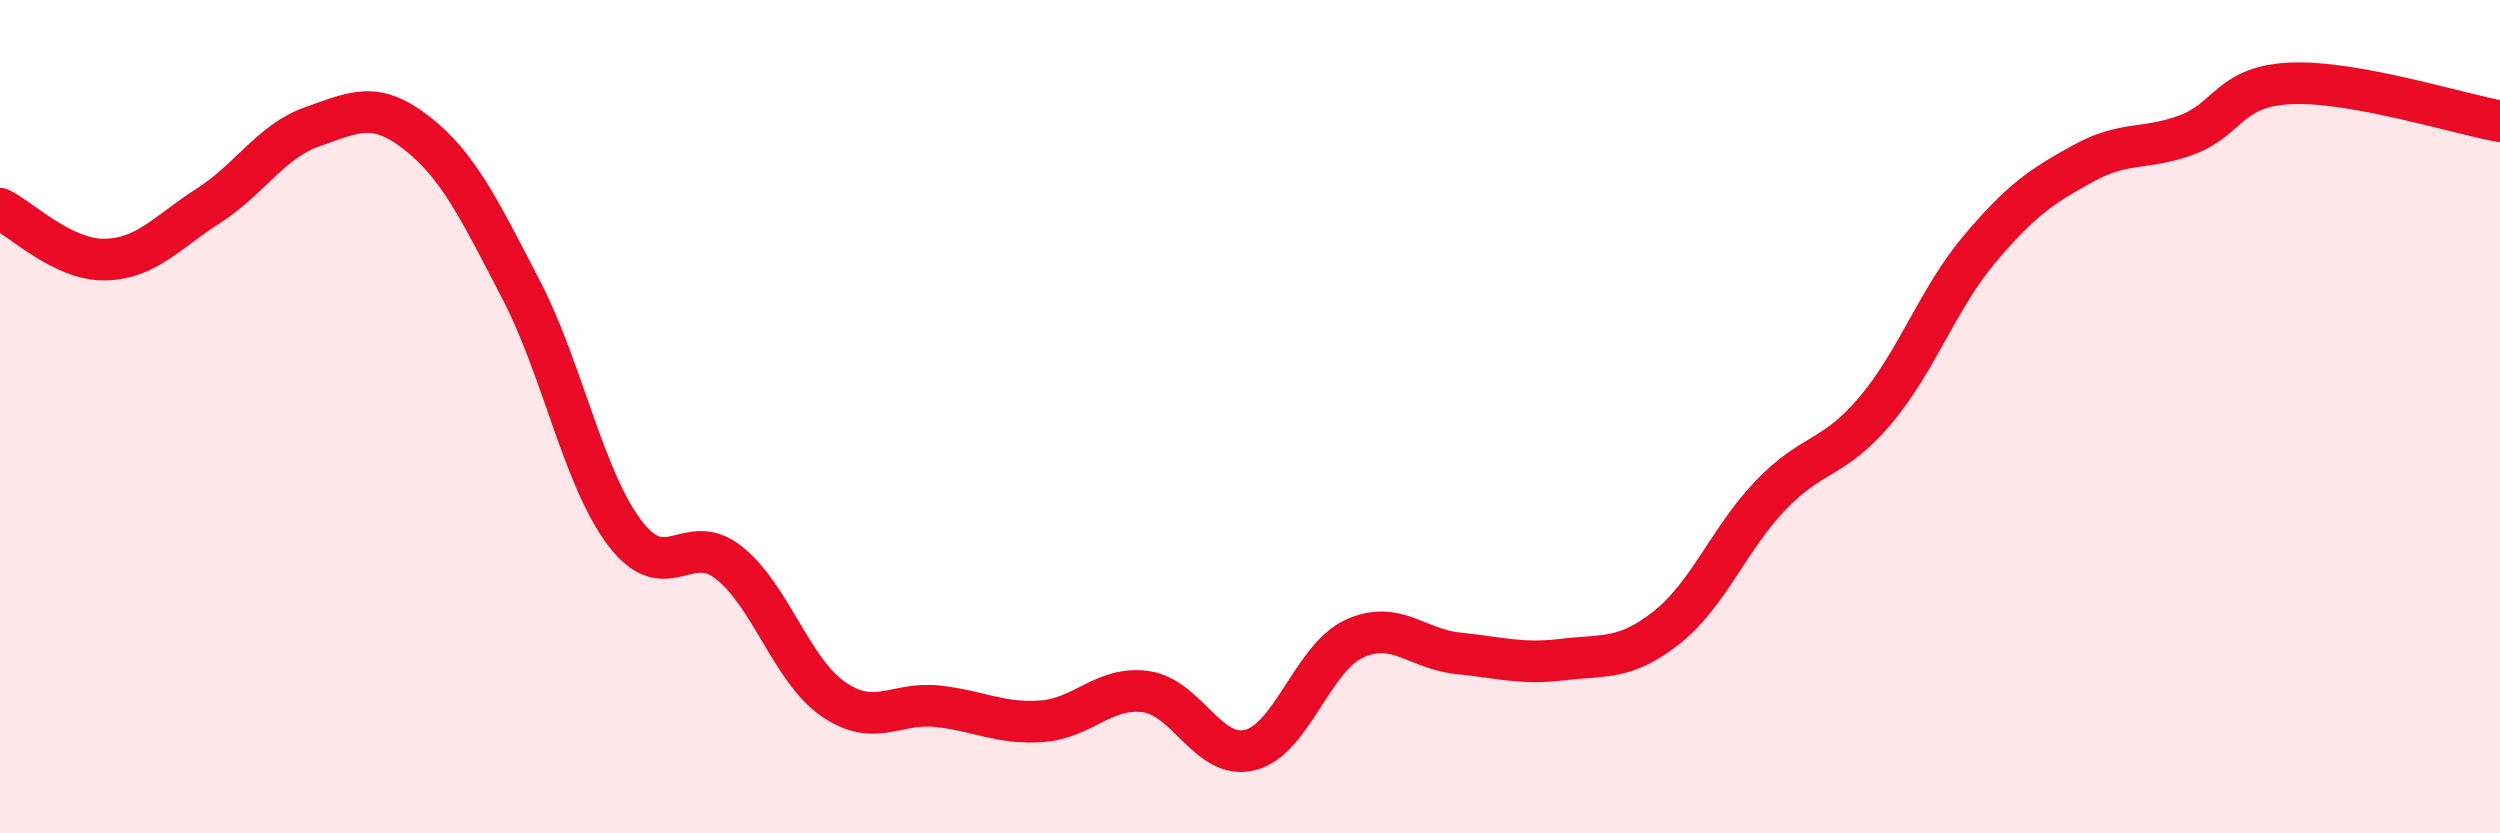
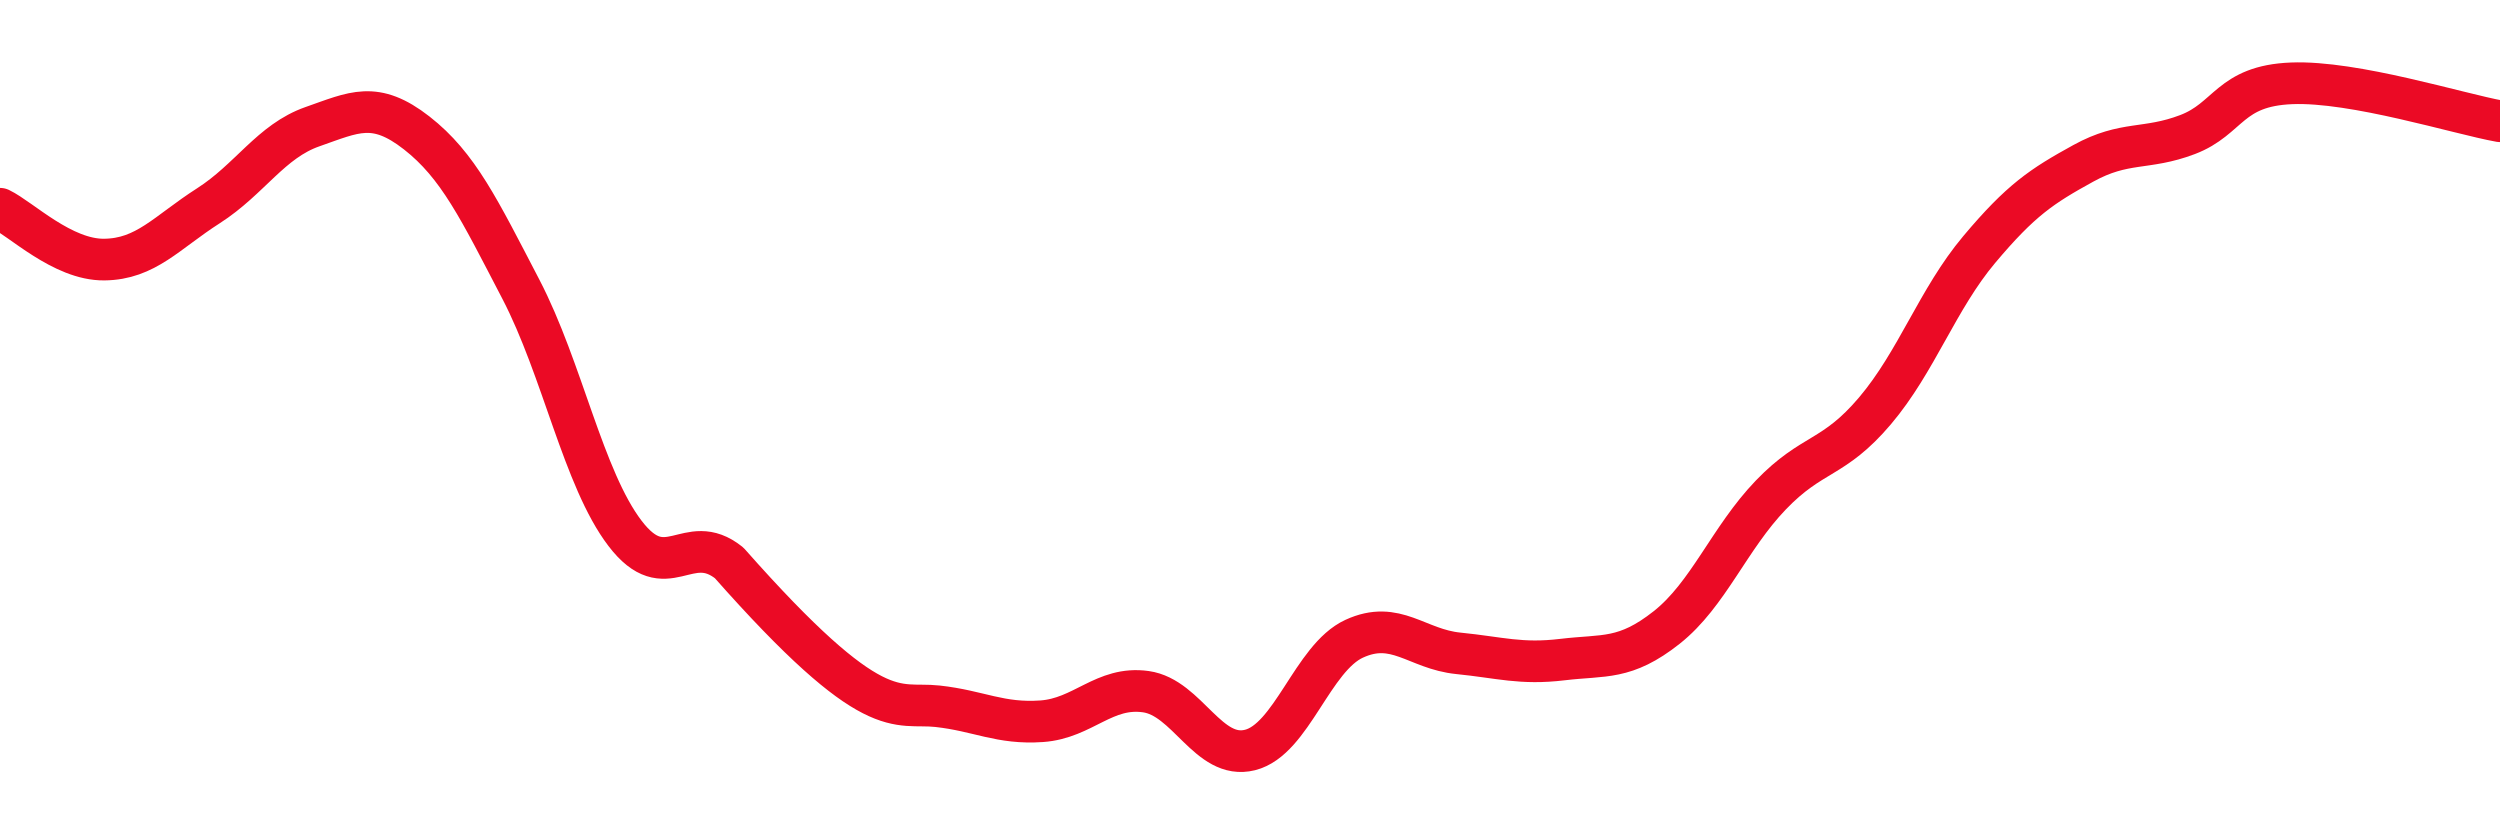
<svg xmlns="http://www.w3.org/2000/svg" width="60" height="20" viewBox="0 0 60 20">
-   <path d="M 0,5.01 C 0.5,5.25 1.5,6.24 2.5,6.23 C 3.5,6.22 4,5.58 5,4.94 C 6,4.3 6.5,3.39 7.5,3.04 C 8.5,2.69 9,2.41 10,3.19 C 11,3.97 11.5,5.02 12.5,6.94 C 13.5,8.86 14,11.49 15,12.8 C 16,14.11 16.5,12.71 17.5,13.51 C 18.5,14.31 19,16.09 20,16.78 C 21,17.47 21.5,16.84 22.5,16.95 C 23.5,17.06 24,17.38 25,17.31 C 26,17.24 26.5,16.46 27.5,16.6 C 28.5,16.74 29,18.25 30,18 C 31,17.75 31.5,15.79 32.5,15.33 C 33.5,14.87 34,15.58 35,15.68 C 36,15.78 36.5,15.95 37.5,15.83 C 38.5,15.71 39,15.85 40,15.06 C 41,14.27 41.5,12.92 42.5,11.88 C 43.5,10.84 44,11.04 45,9.86 C 46,8.68 46.5,7.18 47.5,5.99 C 48.5,4.8 49,4.47 50,3.92 C 51,3.37 51.5,3.61 52.5,3.23 C 53.5,2.85 53.5,2.06 55,2 C 56.5,1.94 59,2.73 60,2.91L60 20L0 20Z" fill="#EB0A25" opacity="0.1" stroke-linecap="round" stroke-linejoin="round" />
-   <path d="M 0,5.01 C 0.5,5.25 1.5,6.24 2.5,6.23 C 3.5,6.22 4,5.58 5,4.94 C 6,4.3 6.5,3.39 7.5,3.04 C 8.5,2.69 9,2.41 10,3.19 C 11,3.97 11.5,5.02 12.5,6.94 C 13.5,8.86 14,11.49 15,12.8 C 16,14.11 16.5,12.71 17.5,13.51 C 18.5,14.31 19,16.09 20,16.78 C 21,17.47 21.5,16.84 22.5,16.95 C 23.5,17.06 24,17.38 25,17.31 C 26,17.24 26.5,16.46 27.5,16.6 C 28.5,16.74 29,18.25 30,18 C 31,17.75 31.5,15.79 32.5,15.33 C 33.5,14.87 34,15.58 35,15.68 C 36,15.78 36.5,15.95 37.5,15.83 C 38.5,15.71 39,15.85 40,15.06 C 41,14.27 41.5,12.92 42.5,11.88 C 43.5,10.84 44,11.04 45,9.86 C 46,8.68 46.5,7.18 47.5,5.99 C 48.5,4.8 49,4.47 50,3.92 C 51,3.37 51.5,3.61 52.5,3.23 C 53.5,2.85 53.5,2.06 55,2 C 56.5,1.94 59,2.73 60,2.91" stroke="#EB0A25" stroke-width="1" fill="none" stroke-linecap="round" stroke-linejoin="round" />
+   <path d="M 0,5.01 C 0.5,5.25 1.5,6.24 2.5,6.23 C 3.5,6.22 4,5.58 5,4.94 C 6,4.3 6.5,3.39 7.5,3.04 C 8.5,2.69 9,2.41 10,3.19 C 11,3.97 11.5,5.02 12.5,6.94 C 13.5,8.86 14,11.49 15,12.8 C 16,14.11 16.5,12.71 17.5,13.51 C 21,17.47 21.5,16.84 22.5,16.95 C 23.5,17.06 24,17.38 25,17.31 C 26,17.24 26.5,16.46 27.5,16.6 C 28.5,16.74 29,18.25 30,18 C 31,17.75 31.5,15.79 32.5,15.33 C 33.5,14.87 34,15.58 35,15.68 C 36,15.78 36.5,15.95 37.5,15.83 C 38.5,15.71 39,15.85 40,15.06 C 41,14.27 41.5,12.92 42.5,11.88 C 43.5,10.84 44,11.04 45,9.86 C 46,8.68 46.5,7.18 47.5,5.99 C 48.5,4.8 49,4.47 50,3.92 C 51,3.37 51.5,3.61 52.5,3.23 C 53.5,2.85 53.5,2.06 55,2 C 56.5,1.94 59,2.73 60,2.91" stroke="#EB0A25" stroke-width="1" fill="none" stroke-linecap="round" stroke-linejoin="round" />
</svg>